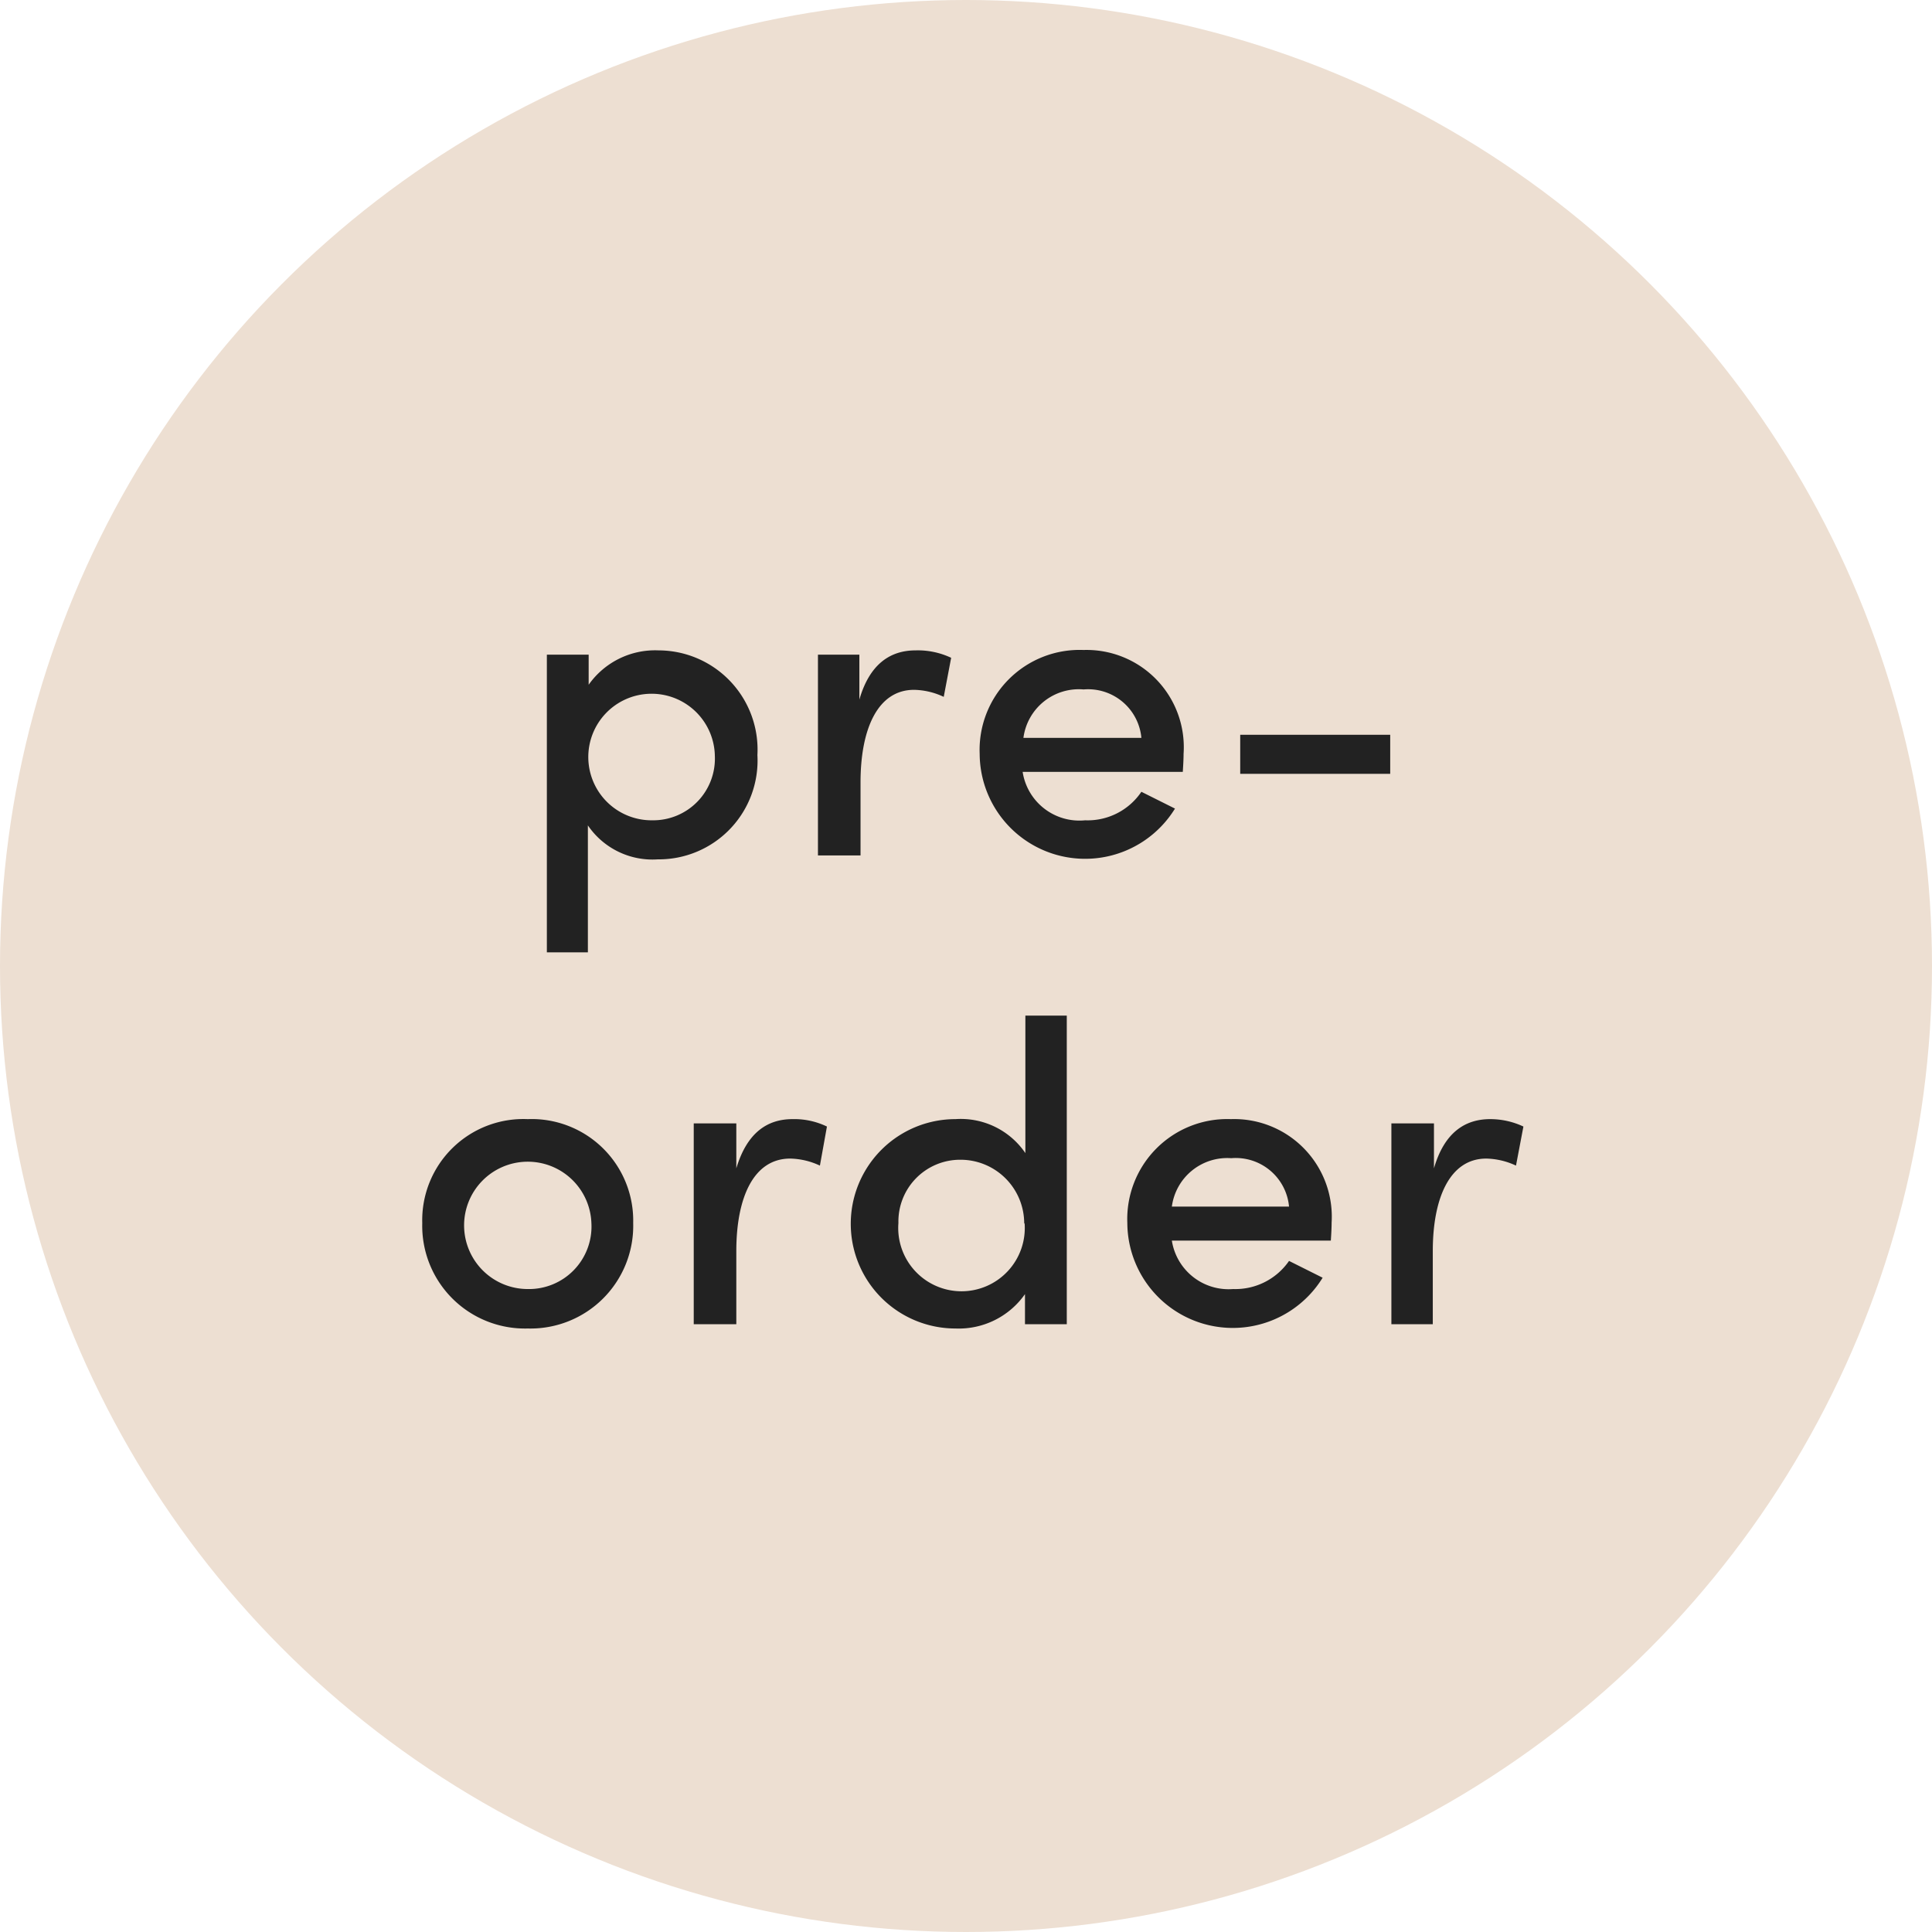
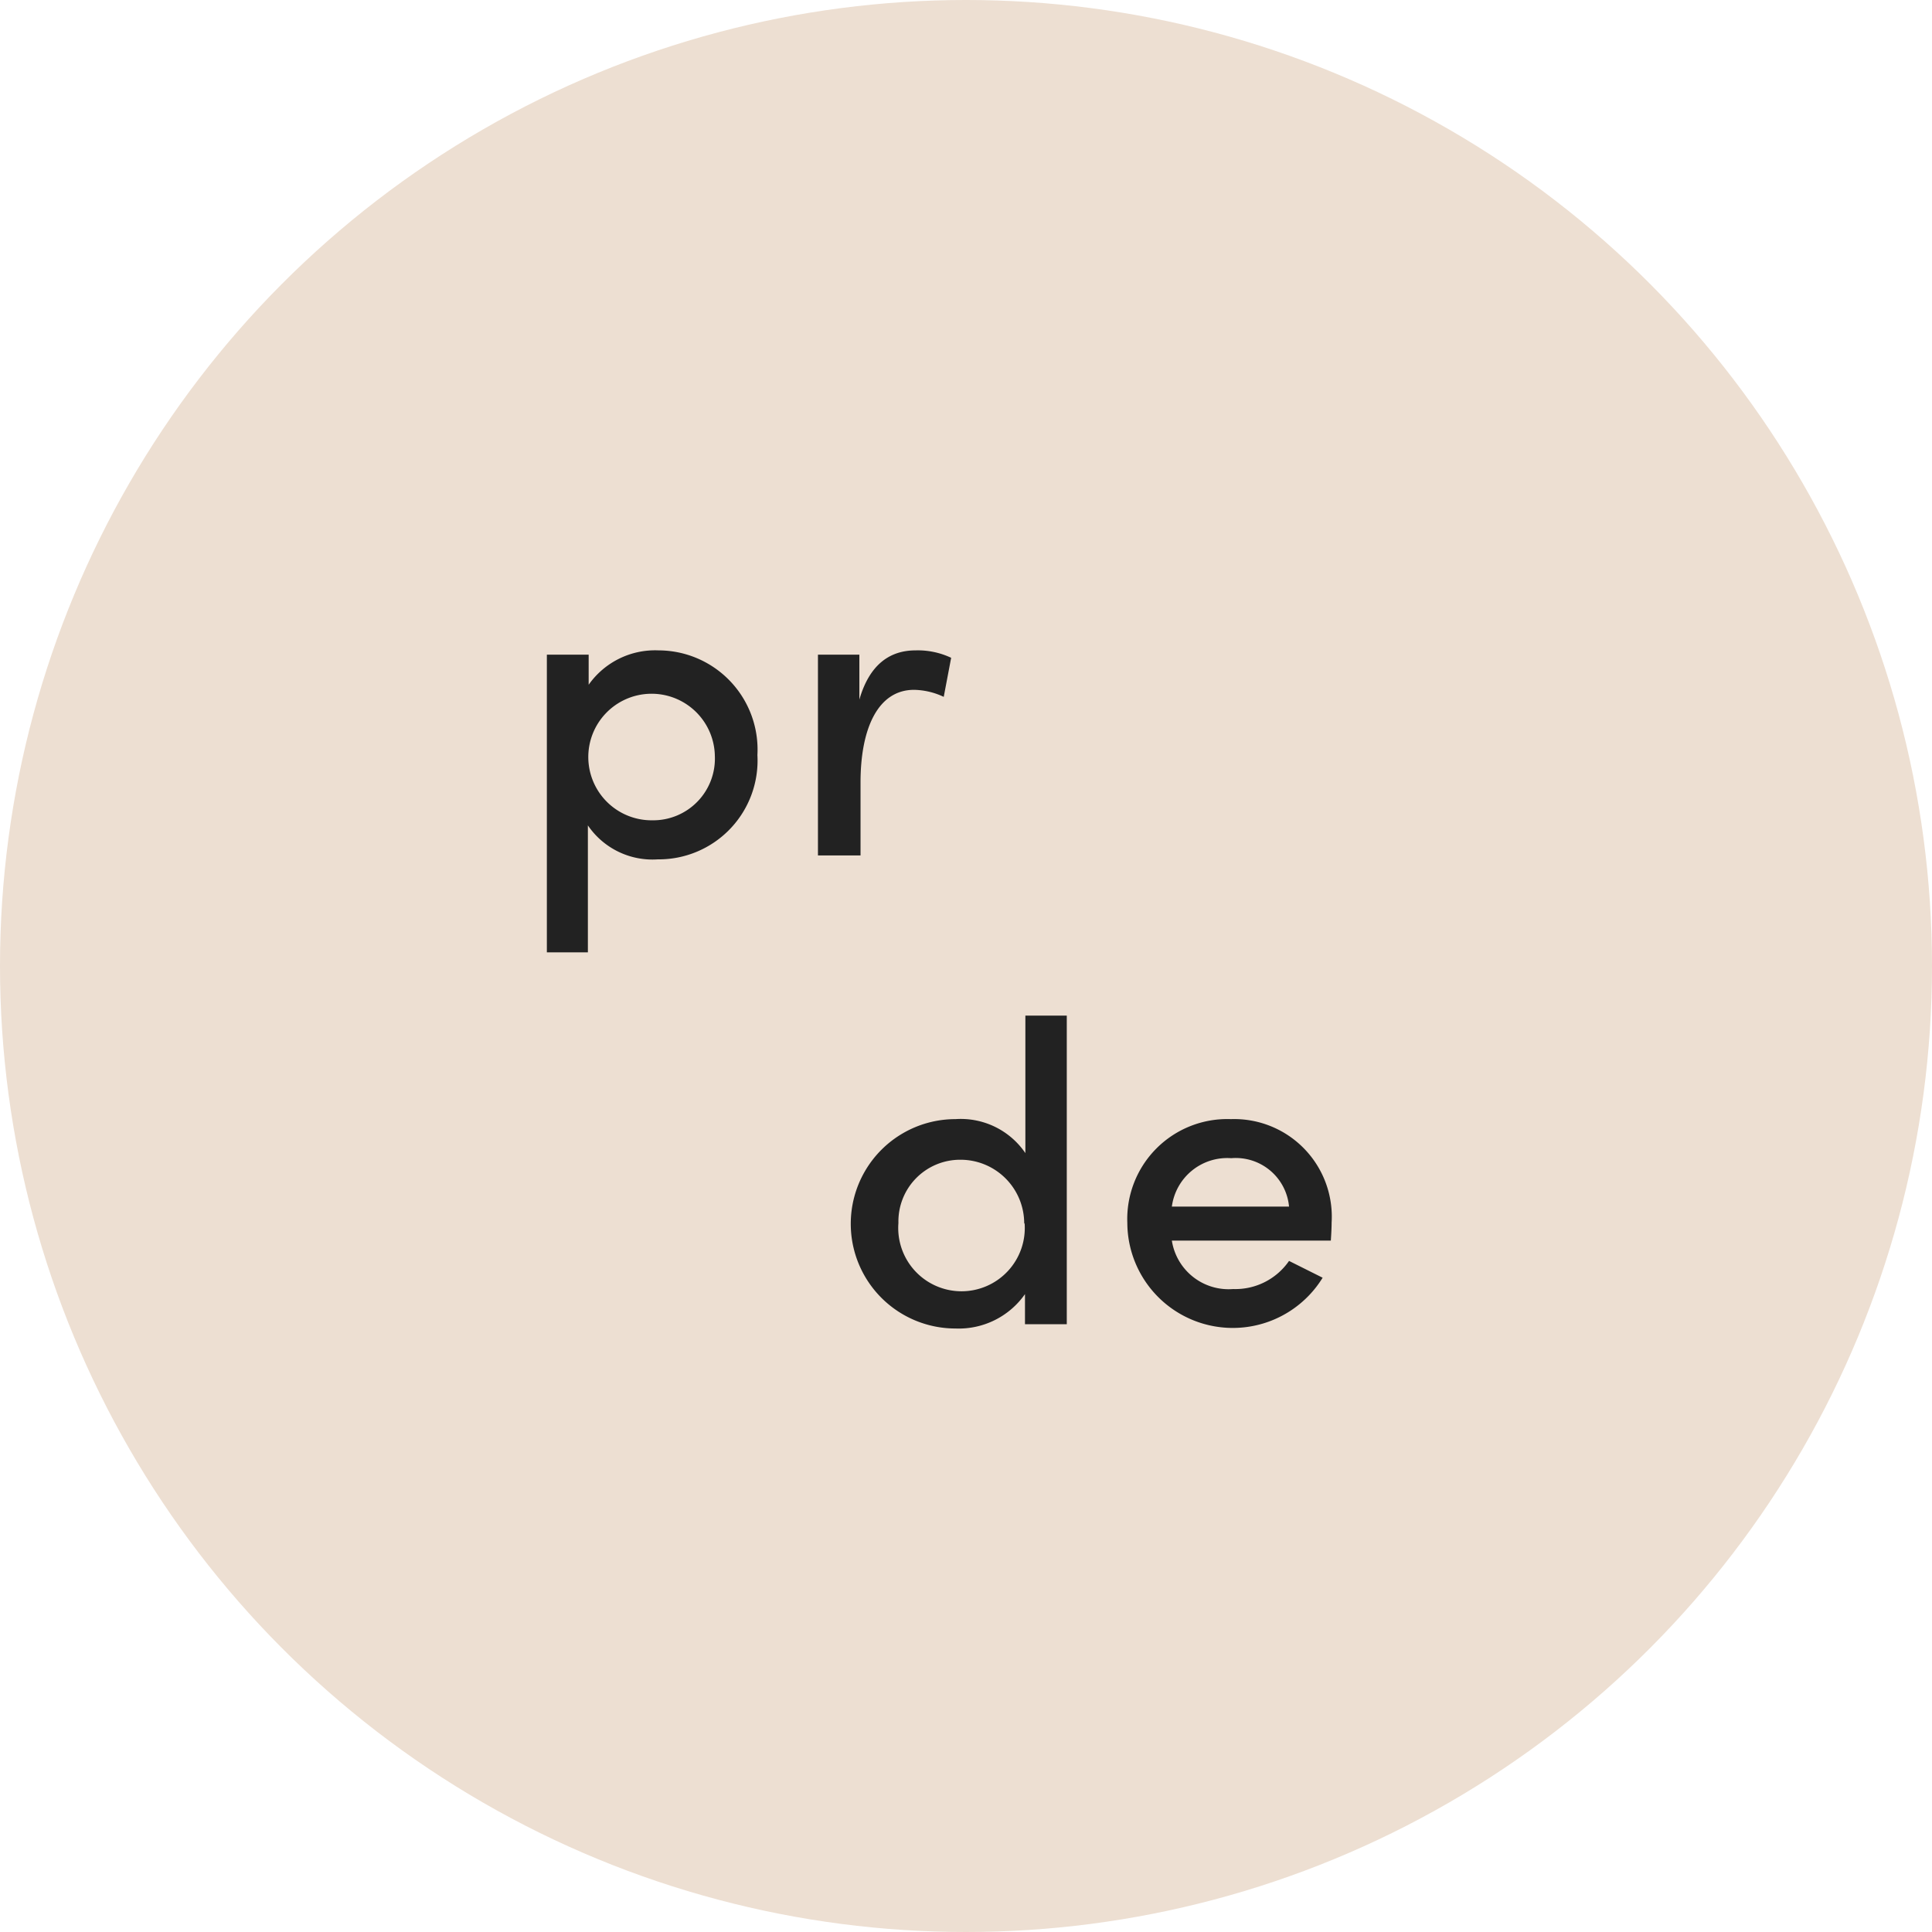
<svg xmlns="http://www.w3.org/2000/svg" viewBox="0 0 49.46 49.46">
  <defs>
    <style>.cls-1{fill:#eddfd2;}.cls-2{fill:#222;}</style>
  </defs>
  <g id="Layer_2" data-name="Layer 2">
    <g id="Layer_1-2" data-name="Layer 1">
      <circle class="cls-1" cx="24.73" cy="24.73" r="24.73" />
      <path class="cls-2" d="M19.39,19.33A2.53,2.53,0,0,1,16.84,22a2,2,0,0,1-1.79-.87v3.25H14V16.76h1.07v.77a2.08,2.08,0,0,1,1.79-.88A2.54,2.54,0,0,1,19.39,19.33Zm-1.09,0A1.62,1.62,0,1,0,16.7,21,1.58,1.58,0,0,0,18.3,19.34Z" />
      <path class="cls-2" d="M24.35,16.84l-.19,1a1.85,1.85,0,0,0-.76-.18c-.93,0-1.37,1-1.37,2.37V21.9H20.94V16.76H22v1.15c.26-.9.78-1.26,1.44-1.26A2,2,0,0,1,24.35,16.84Z" />
-       <path class="cls-2" d="M30.28,19.76h-4.1A1.47,1.47,0,0,0,27.78,21a1.66,1.66,0,0,0,1.44-.73l.86.43a2.7,2.7,0,0,1-5-1.4,2.56,2.56,0,0,1,2.66-2.66A2.49,2.49,0,0,1,30.3,19.3C30.3,19.44,30.29,19.6,30.28,19.76Zm-1.06-.87a1.37,1.37,0,0,0-1.48-1.24,1.43,1.43,0,0,0-1.54,1.24Z" />
-       <path class="cls-2" d="M31.75,18.81h3.84v1H31.75Z" />
-       <path class="cls-2" d="M10.81,31.31a2.59,2.59,0,0,1,2.7-2.66,2.6,2.6,0,0,1,2.7,2.66,2.63,2.63,0,0,1-2.7,2.7A2.63,2.63,0,0,1,10.81,31.31Zm4.33,0A1.63,1.63,0,1,0,13.51,33,1.6,1.6,0,0,0,15.14,31.31Z" />
-       <path class="cls-2" d="M21.17,28.84l-.18,1a1.88,1.88,0,0,0-.76-.18c-.94,0-1.38,1-1.38,2.37V33.9H17.76V28.76h1.09v1.15c.27-.9.78-1.26,1.44-1.26A1.92,1.92,0,0,1,21.17,28.84Z" />
+       <path class="cls-2" d="M31.75,18.81h3.84H31.75Z" />
      <path class="cls-2" d="M27.31,26V33.9H26.24v-.77a2.07,2.07,0,0,1-1.78.88,2.68,2.68,0,0,1,0-5.36,2,2,0,0,1,1.79.87V26Zm-1.09,5.33a1.63,1.63,0,0,0-1.64-1.64A1.58,1.58,0,0,0,23,31.31a1.62,1.62,0,1,0,3.23,0Z" />
      <path class="cls-2" d="M34.07,31.76H30A1.47,1.47,0,0,0,31.57,33,1.67,1.67,0,0,0,33,32.28l.86.43a2.7,2.7,0,0,1-5-1.4,2.56,2.56,0,0,1,2.65-2.66,2.5,2.5,0,0,1,2.58,2.65C34.09,31.44,34.08,31.6,34.07,31.76ZM33,30.89a1.37,1.37,0,0,0-1.48-1.24A1.43,1.43,0,0,0,30,30.89Z" />
-       <path class="cls-2" d="M39,28.84l-.19,1a1.88,1.88,0,0,0-.76-.18c-.93,0-1.37,1-1.37,2.37V33.9H35.62V28.76h1.09v1.15c.26-.9.78-1.26,1.44-1.26A2,2,0,0,1,39,28.84Z" />
    </g>
  </g>
</svg>